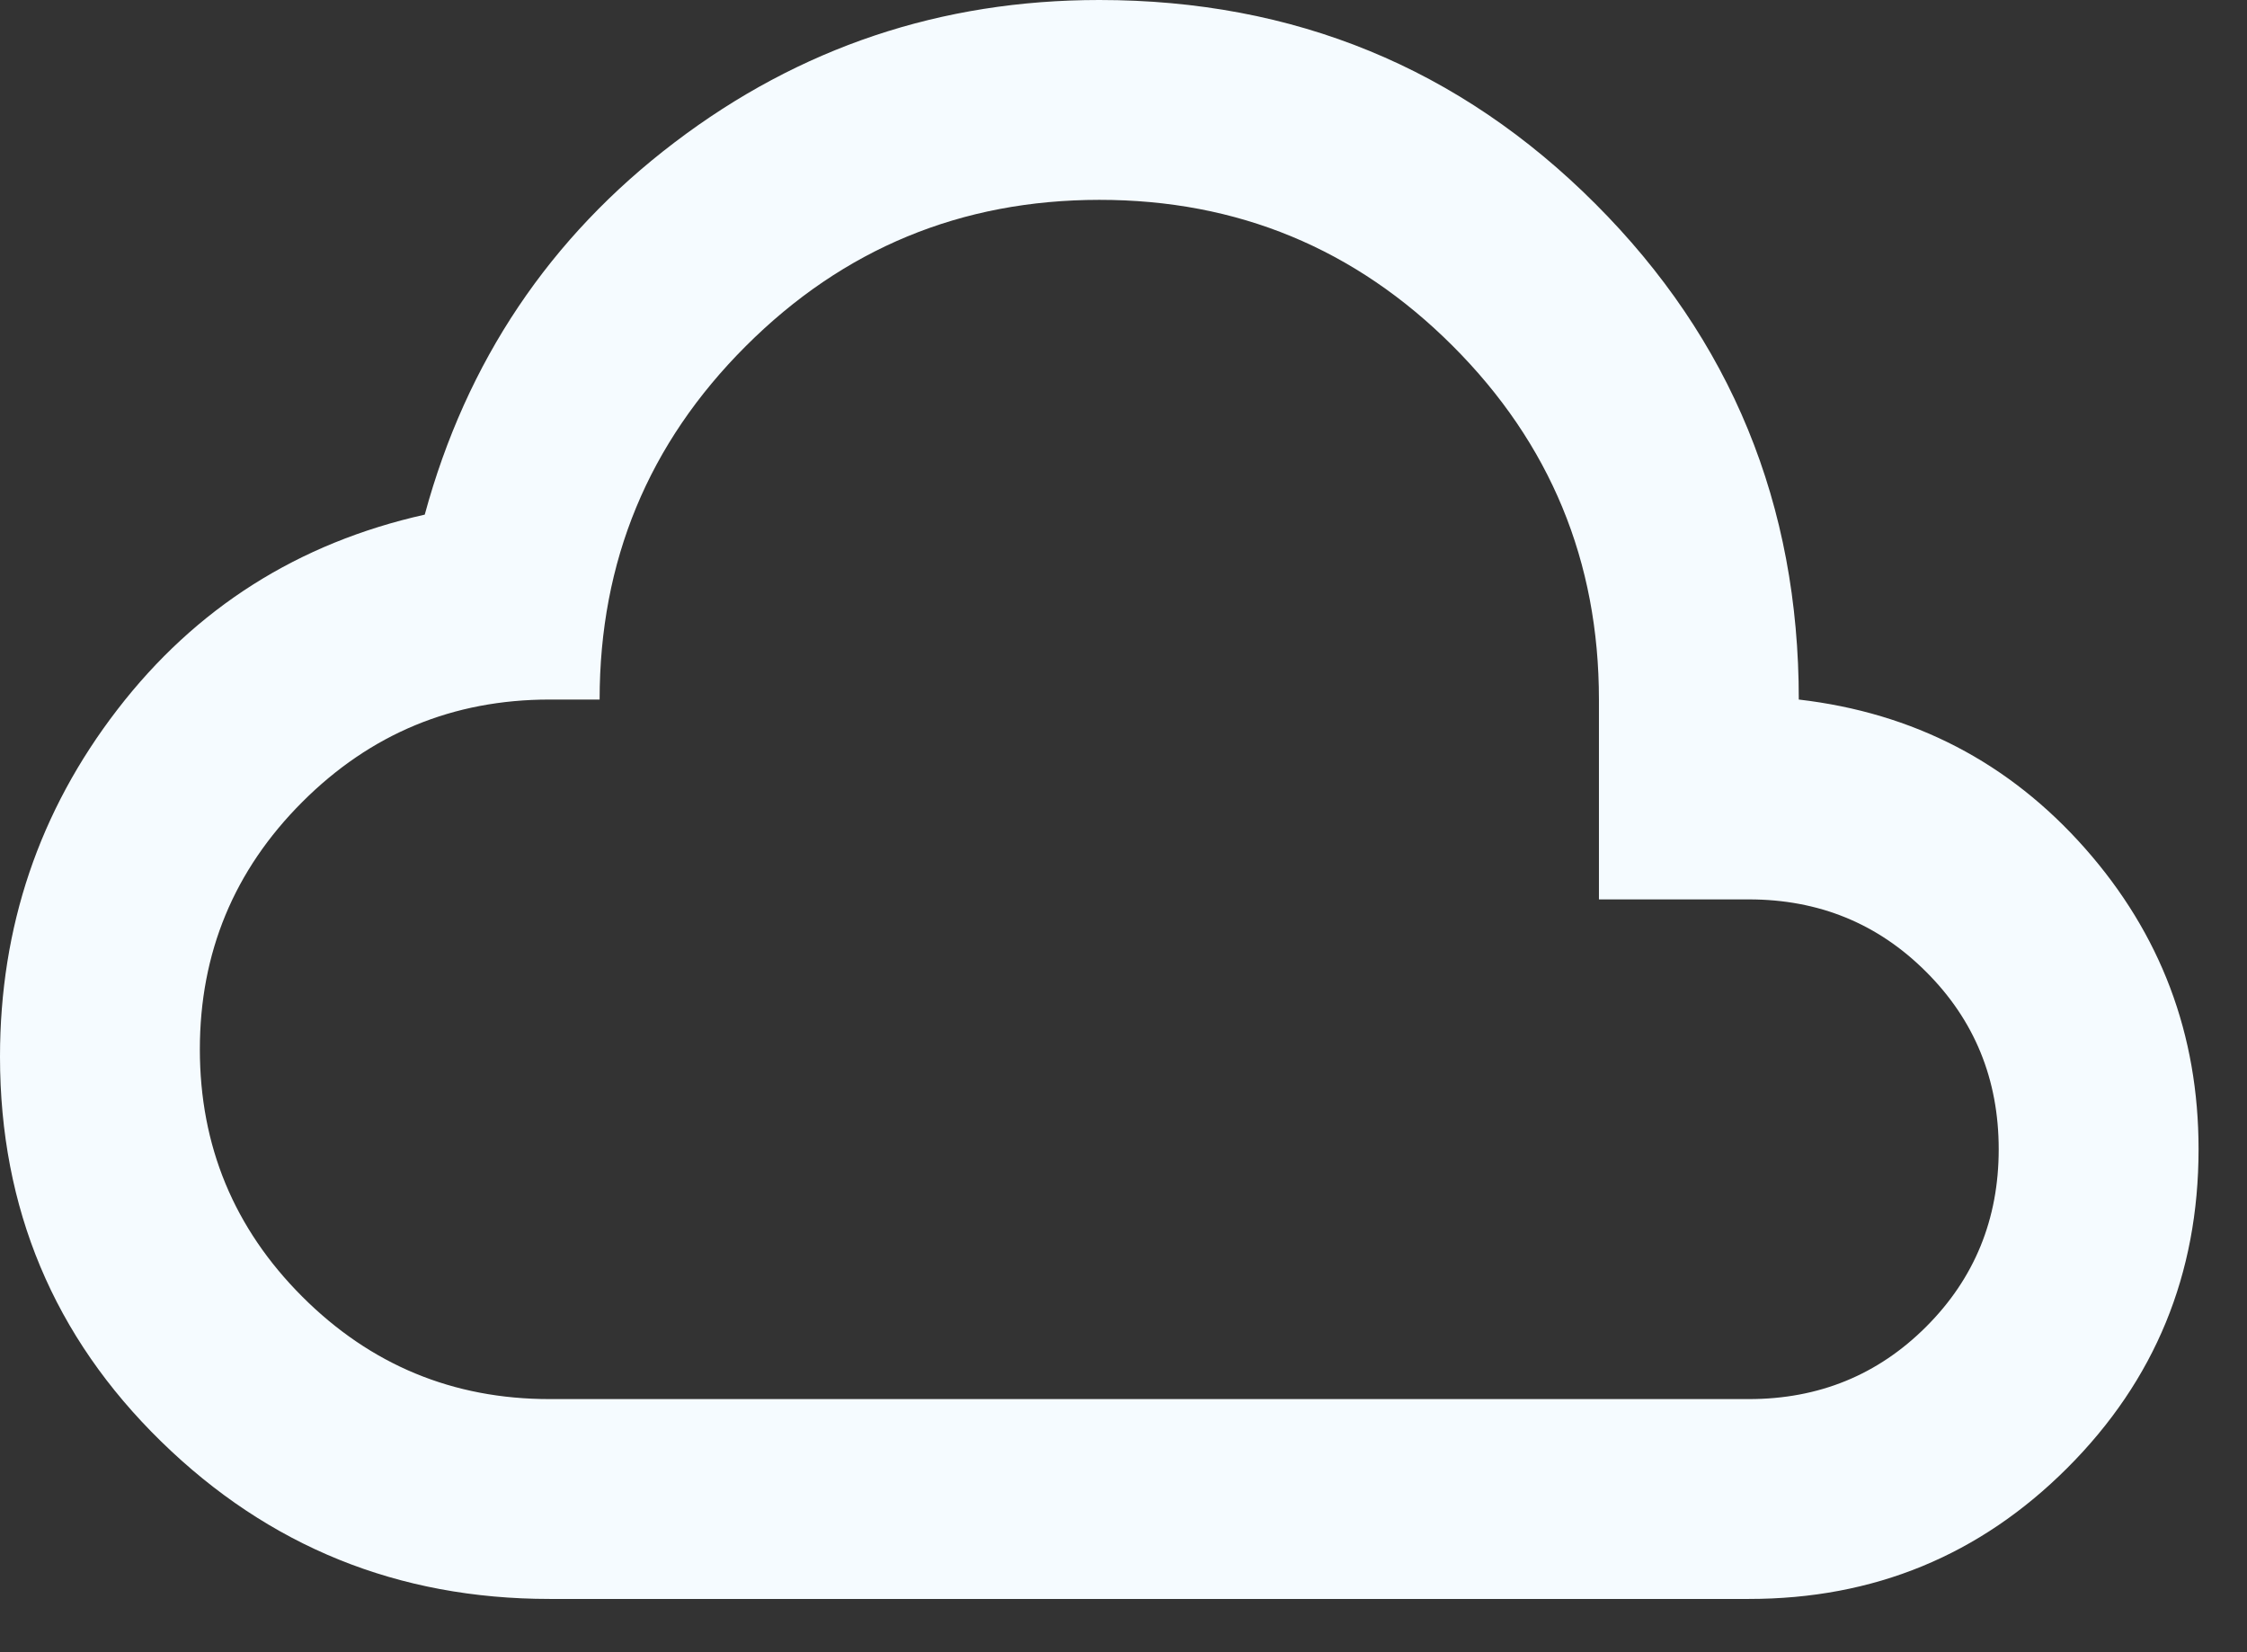
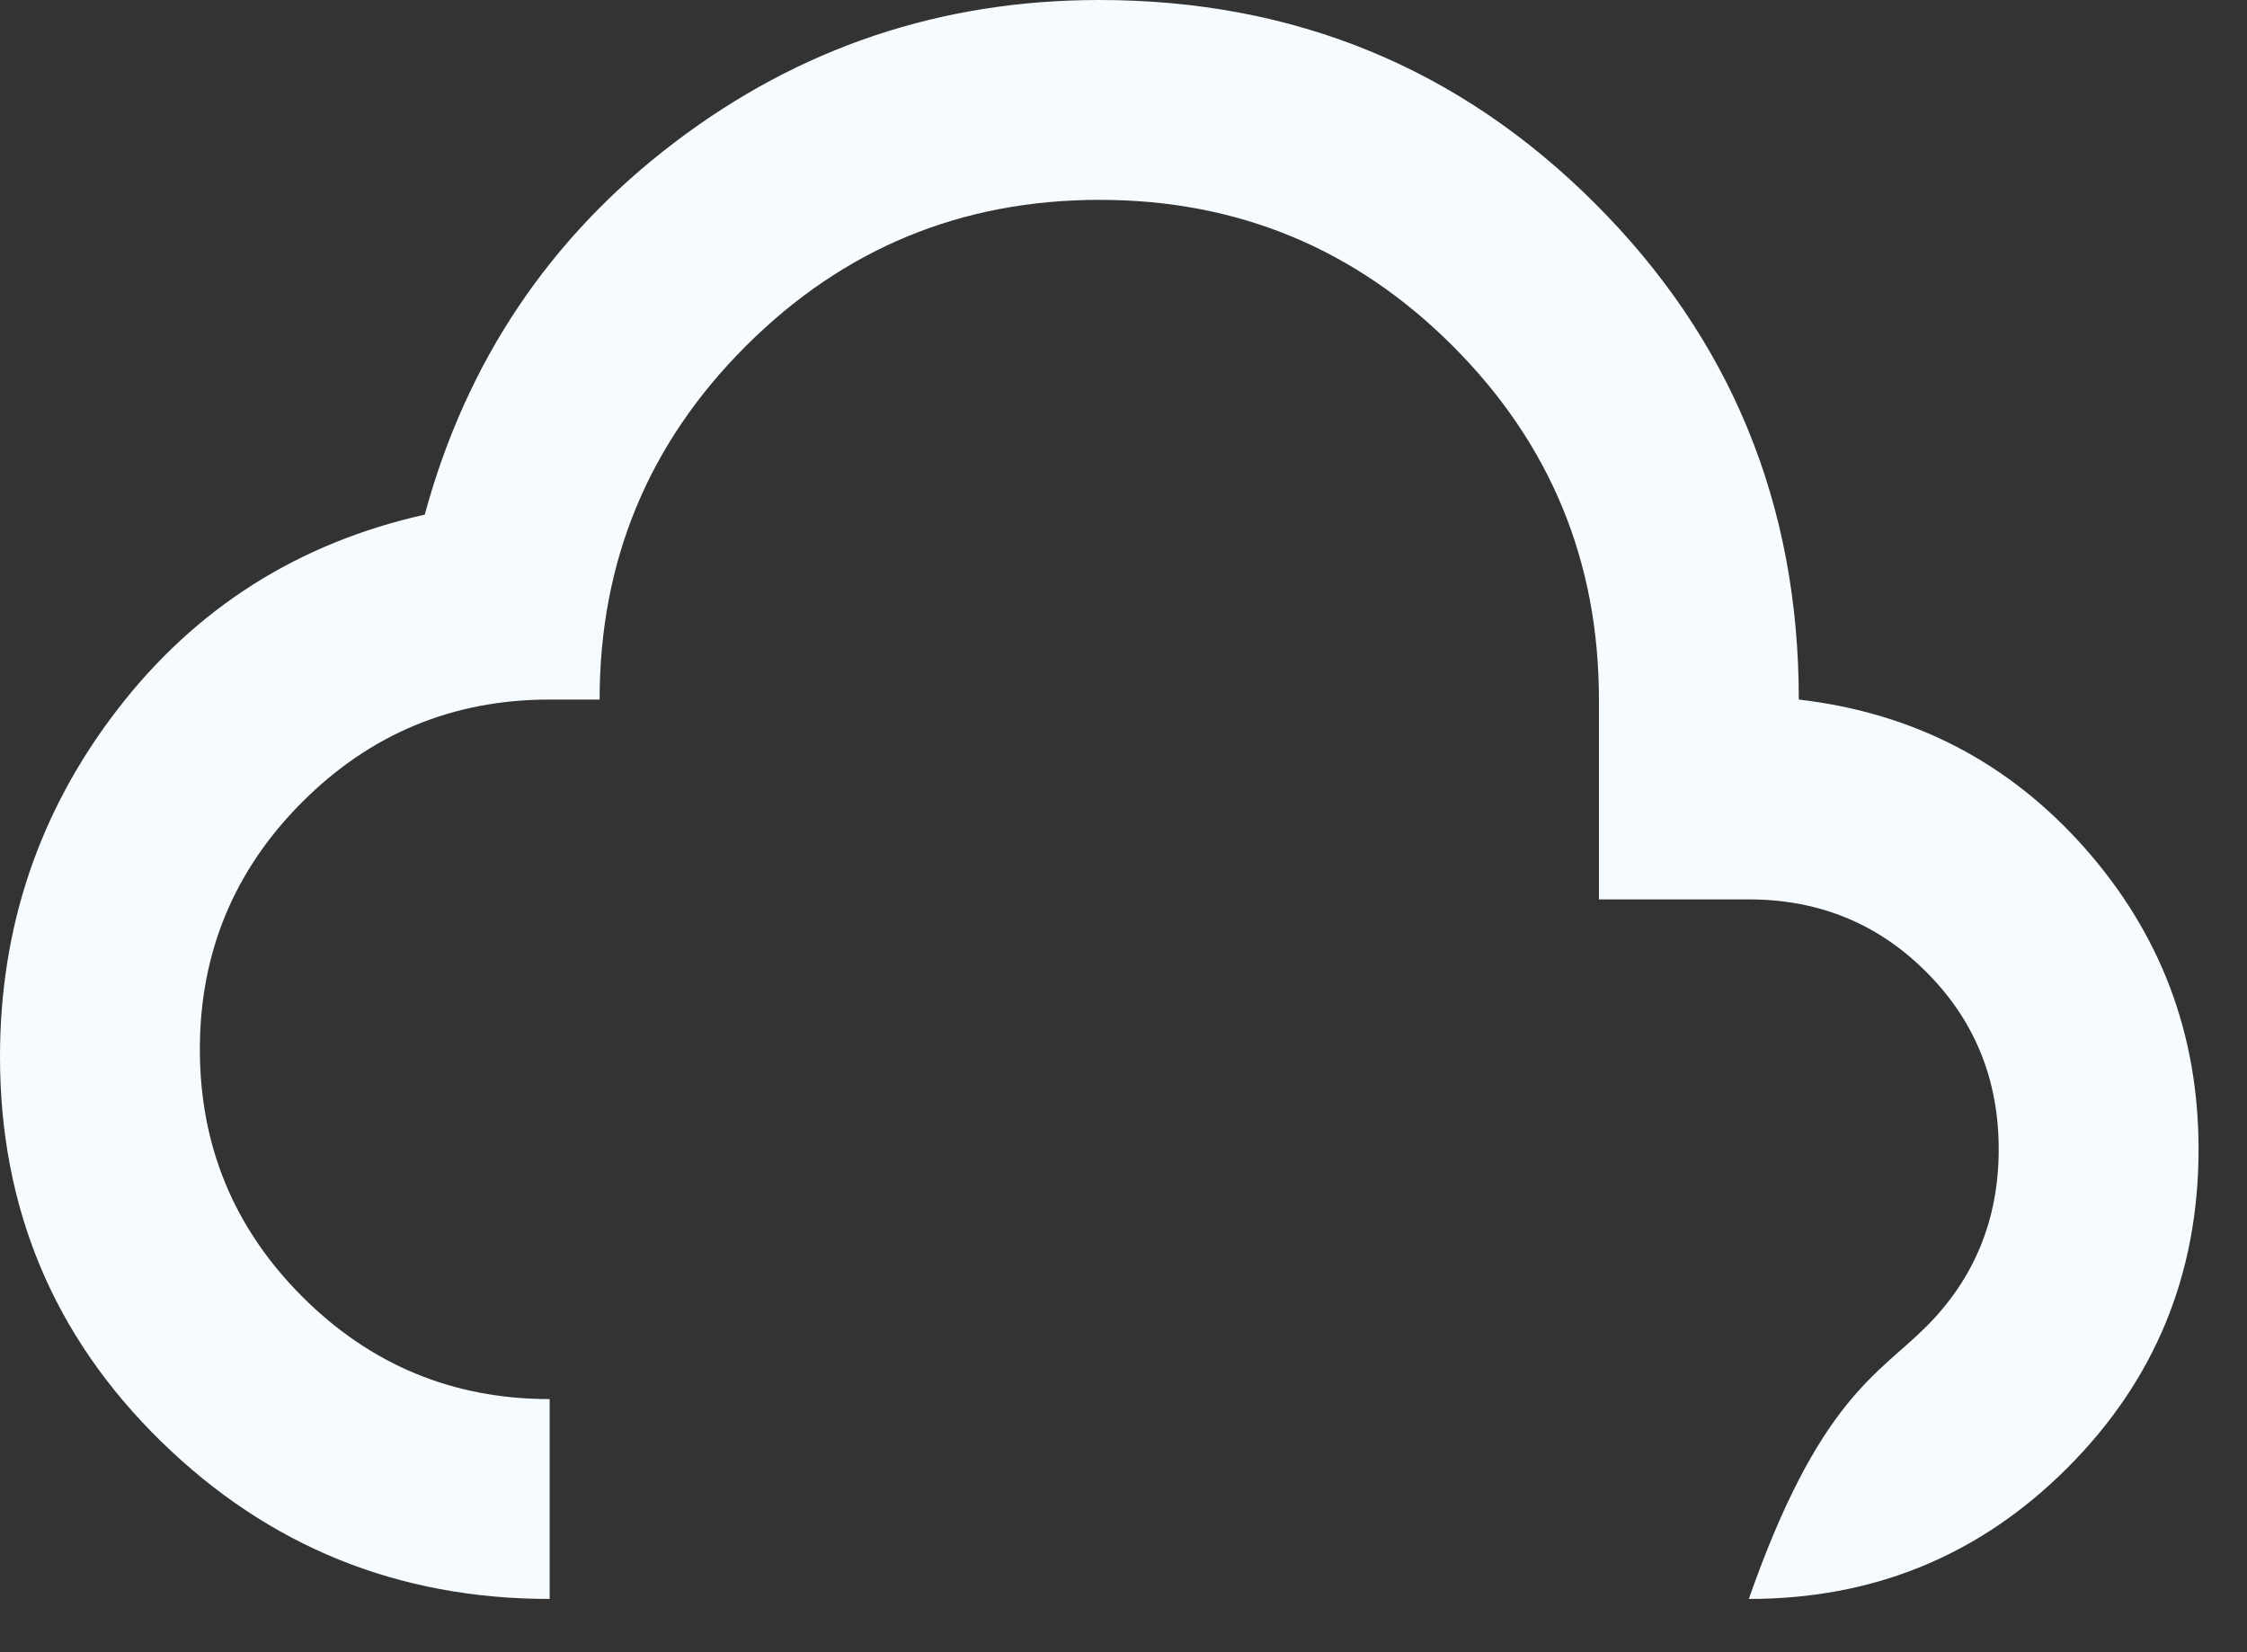
<svg xmlns="http://www.w3.org/2000/svg" width="34" height="25" viewBox="0 0 34 25" fill="none">
  <rect x="0" y="0" width="34" height="25" fill="#333333" stroke="none" />
-   <path d="M8.317 24.194C6.023 24.194 4.064 23.4 2.439 21.812C0.814 20.225 0.001 18.284 0 15.991C0 14.025 0.592 12.274 1.777 10.736C2.961 9.199 4.511 8.216 6.427 7.787C7.057 5.469 8.317 3.591 10.207 2.155C12.097 0.718 14.239 0 16.634 0C19.582 0 22.084 1.027 24.138 3.082C26.193 5.136 27.219 7.637 27.218 10.585C28.957 10.787 30.4 11.537 31.548 12.835C32.695 14.133 33.268 15.652 33.267 17.39C33.267 19.28 32.606 20.887 31.283 22.21C29.96 23.534 28.354 24.195 26.462 24.194H8.317ZM8.317 21.17H26.462C27.521 21.17 28.416 20.804 29.146 20.074C29.877 19.343 30.243 18.448 30.243 17.39C30.243 16.331 29.877 15.436 29.146 14.706C28.416 13.975 27.521 13.609 26.462 13.609H24.194V10.585C24.194 8.493 23.457 6.71 21.982 5.235C20.507 3.76 18.724 3.023 16.634 3.024C14.543 3.025 12.76 3.763 11.285 5.237C9.81 6.71 9.073 8.493 9.073 10.585H8.317C6.855 10.585 5.607 11.102 4.574 12.135C3.541 13.168 3.024 14.416 3.024 15.877C3.024 17.339 3.541 18.587 4.574 19.62C5.607 20.653 6.855 21.17 8.317 21.17Z" fill="#F5FBFF" />
+   <path d="M8.317 24.194C6.023 24.194 4.064 23.4 2.439 21.812C0.814 20.225 0.001 18.284 0 15.991C0 14.025 0.592 12.274 1.777 10.736C2.961 9.199 4.511 8.216 6.427 7.787C7.057 5.469 8.317 3.591 10.207 2.155C12.097 0.718 14.239 0 16.634 0C19.582 0 22.084 1.027 24.138 3.082C26.193 5.136 27.219 7.637 27.218 10.585C28.957 10.787 30.4 11.537 31.548 12.835C32.695 14.133 33.268 15.652 33.267 17.39C33.267 19.28 32.606 20.887 31.283 22.21C29.96 23.534 28.354 24.195 26.462 24.194H8.317ZH26.462C27.521 21.17 28.416 20.804 29.146 20.074C29.877 19.343 30.243 18.448 30.243 17.39C30.243 16.331 29.877 15.436 29.146 14.706C28.416 13.975 27.521 13.609 26.462 13.609H24.194V10.585C24.194 8.493 23.457 6.71 21.982 5.235C20.507 3.76 18.724 3.023 16.634 3.024C14.543 3.025 12.76 3.763 11.285 5.237C9.81 6.71 9.073 8.493 9.073 10.585H8.317C6.855 10.585 5.607 11.102 4.574 12.135C3.541 13.168 3.024 14.416 3.024 15.877C3.024 17.339 3.541 18.587 4.574 19.62C5.607 20.653 6.855 21.17 8.317 21.17Z" fill="#F5FBFF" />
</svg>